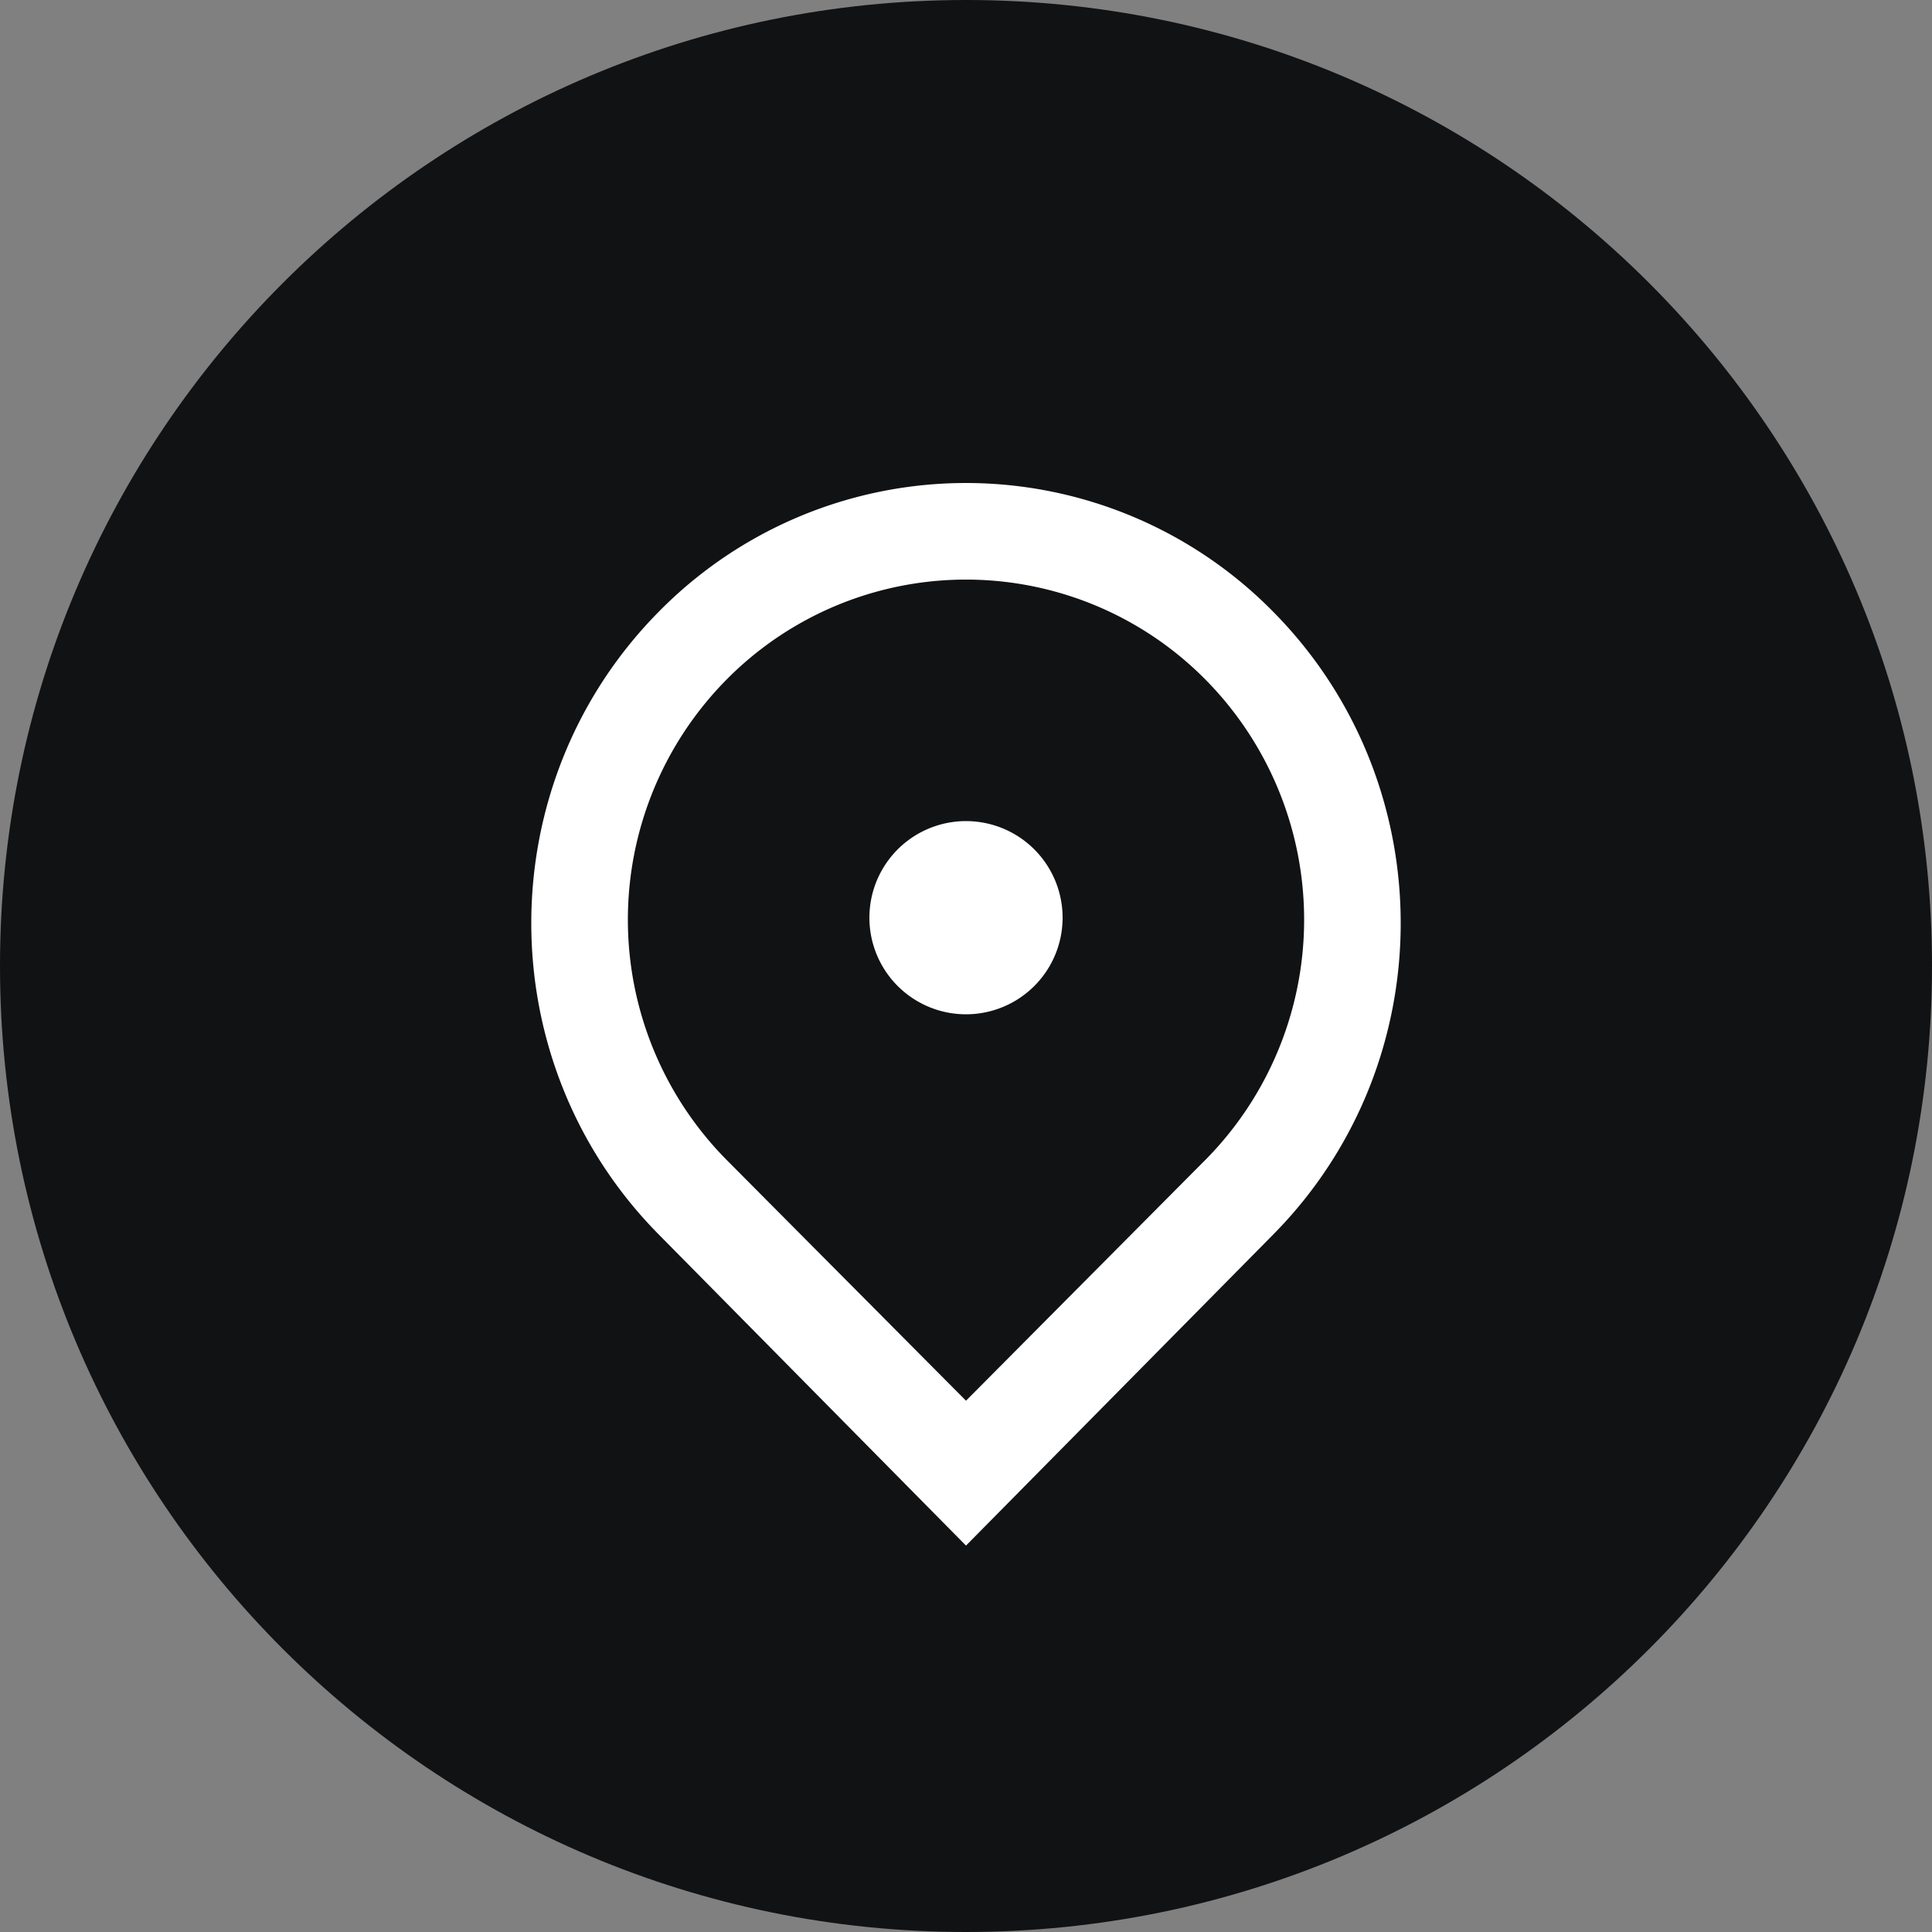
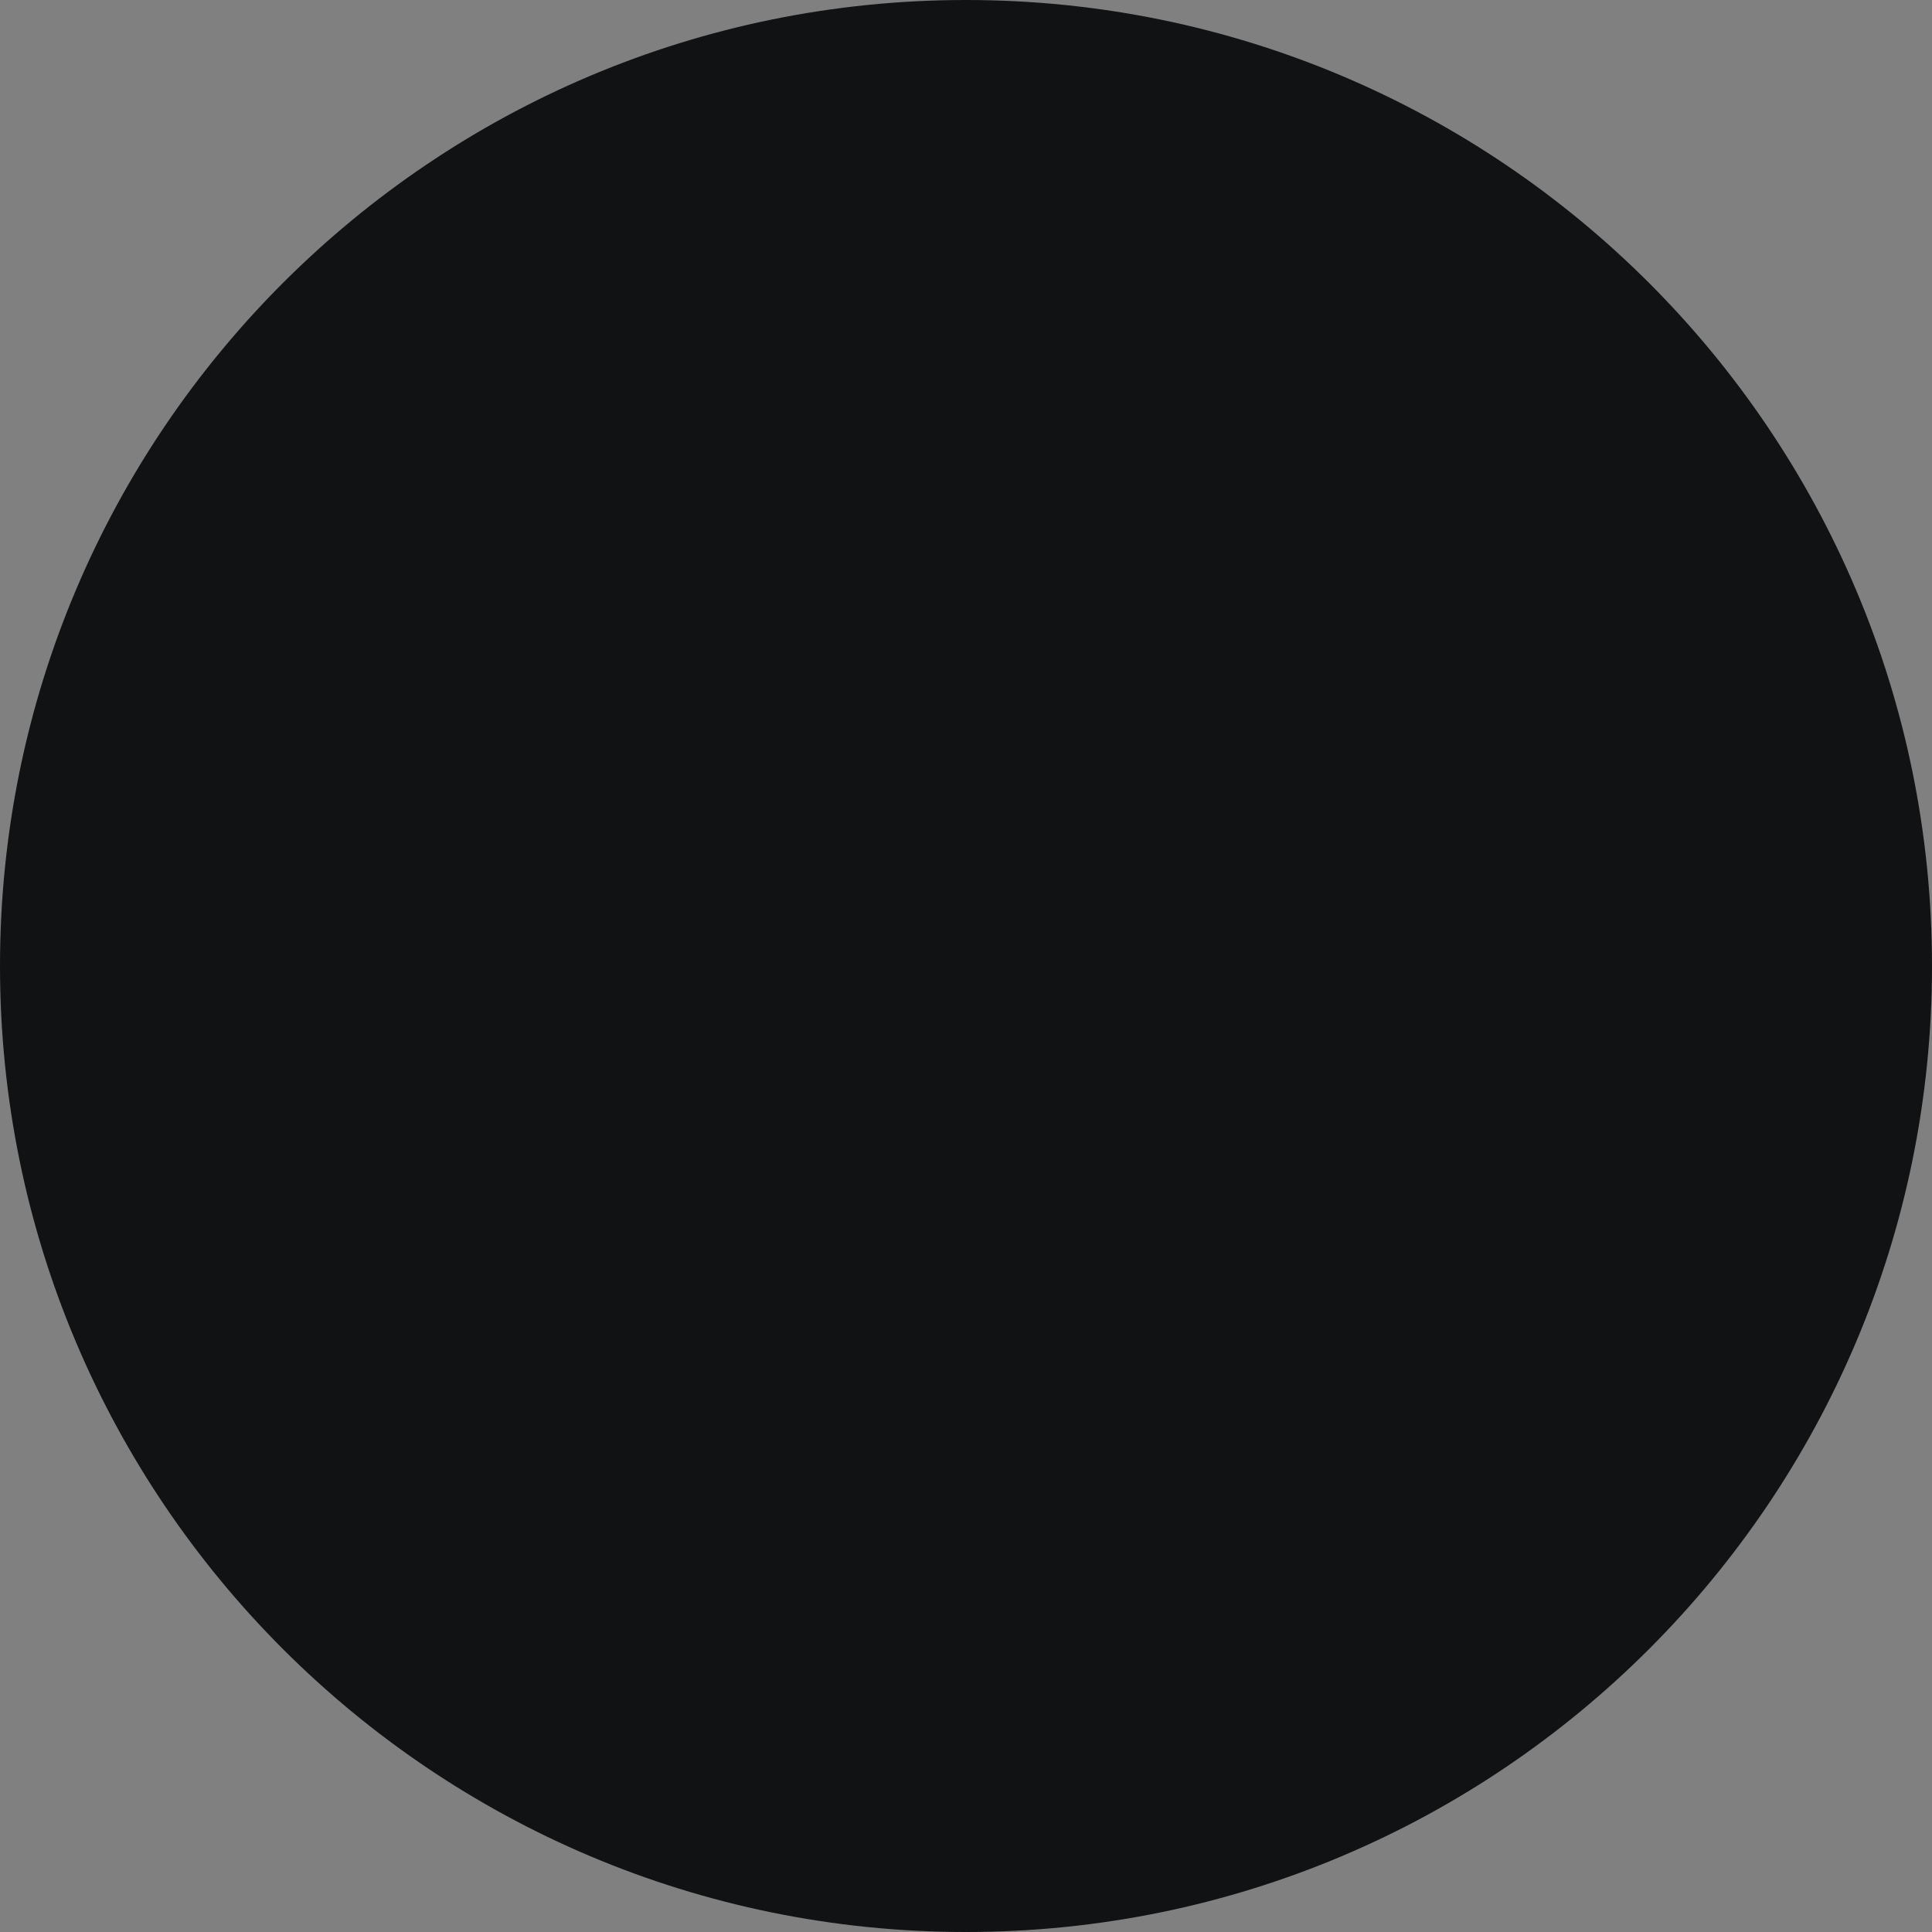
<svg xmlns="http://www.w3.org/2000/svg" width="36" height="36" fill="none">
  <rect width="100%" height="100%" fill="#808080" stroke="none" />
  <path d="M18 36c9.941 0 18-8.059 18-18S27.941 0 18 0 0 8.059 0 18s8.059 18 18 18z" fill="#111214" />
-   <path d="M18 28.8L12.272 23c-3.163-3.202-3.163-8.395 0-11.598a8.03 8.03 0 0111.455 0c3.164 3.203 3.164 8.396 0 11.599L18 28.8zm4.455-7.181a6.364 6.364 0 000-8.963 6.274 6.274 0 00-8.91 0 6.364 6.364 0 000 8.963L18 26.1l4.455-4.482zM18 18.9a1.8 1.8 0 110-3.6 1.8 1.8 0 010 3.6z" fill="#fff" />
</svg>